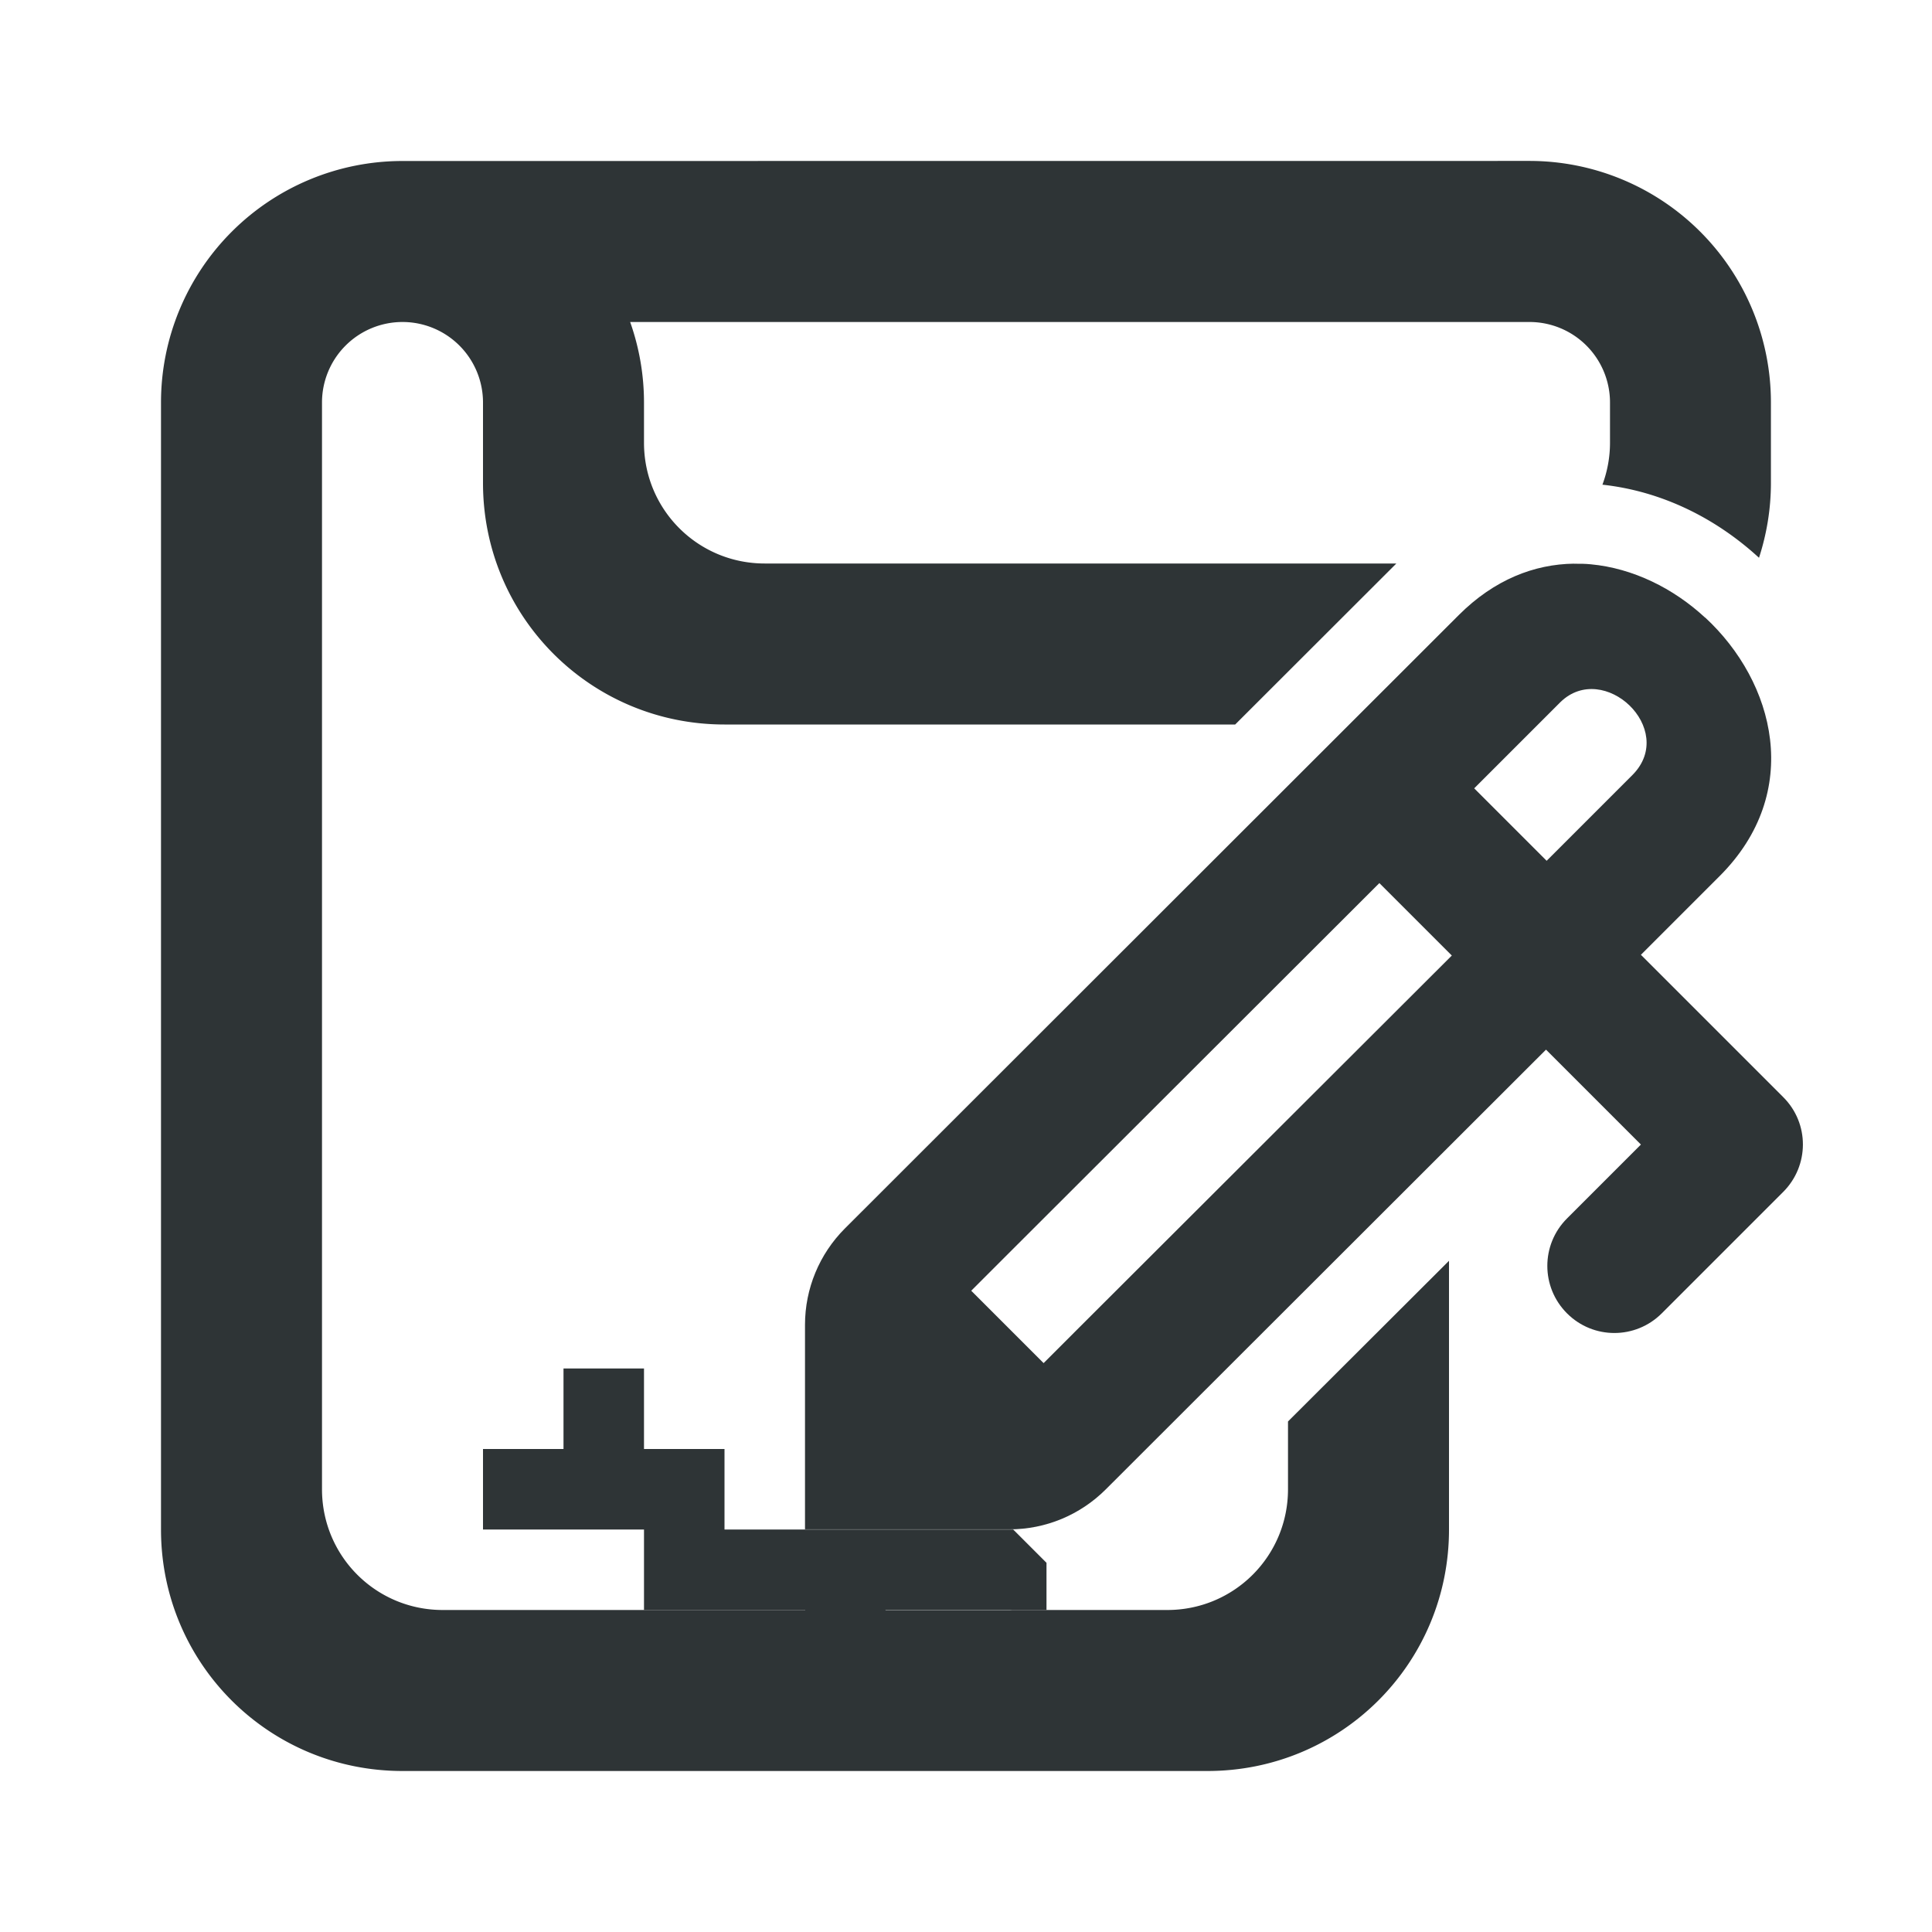
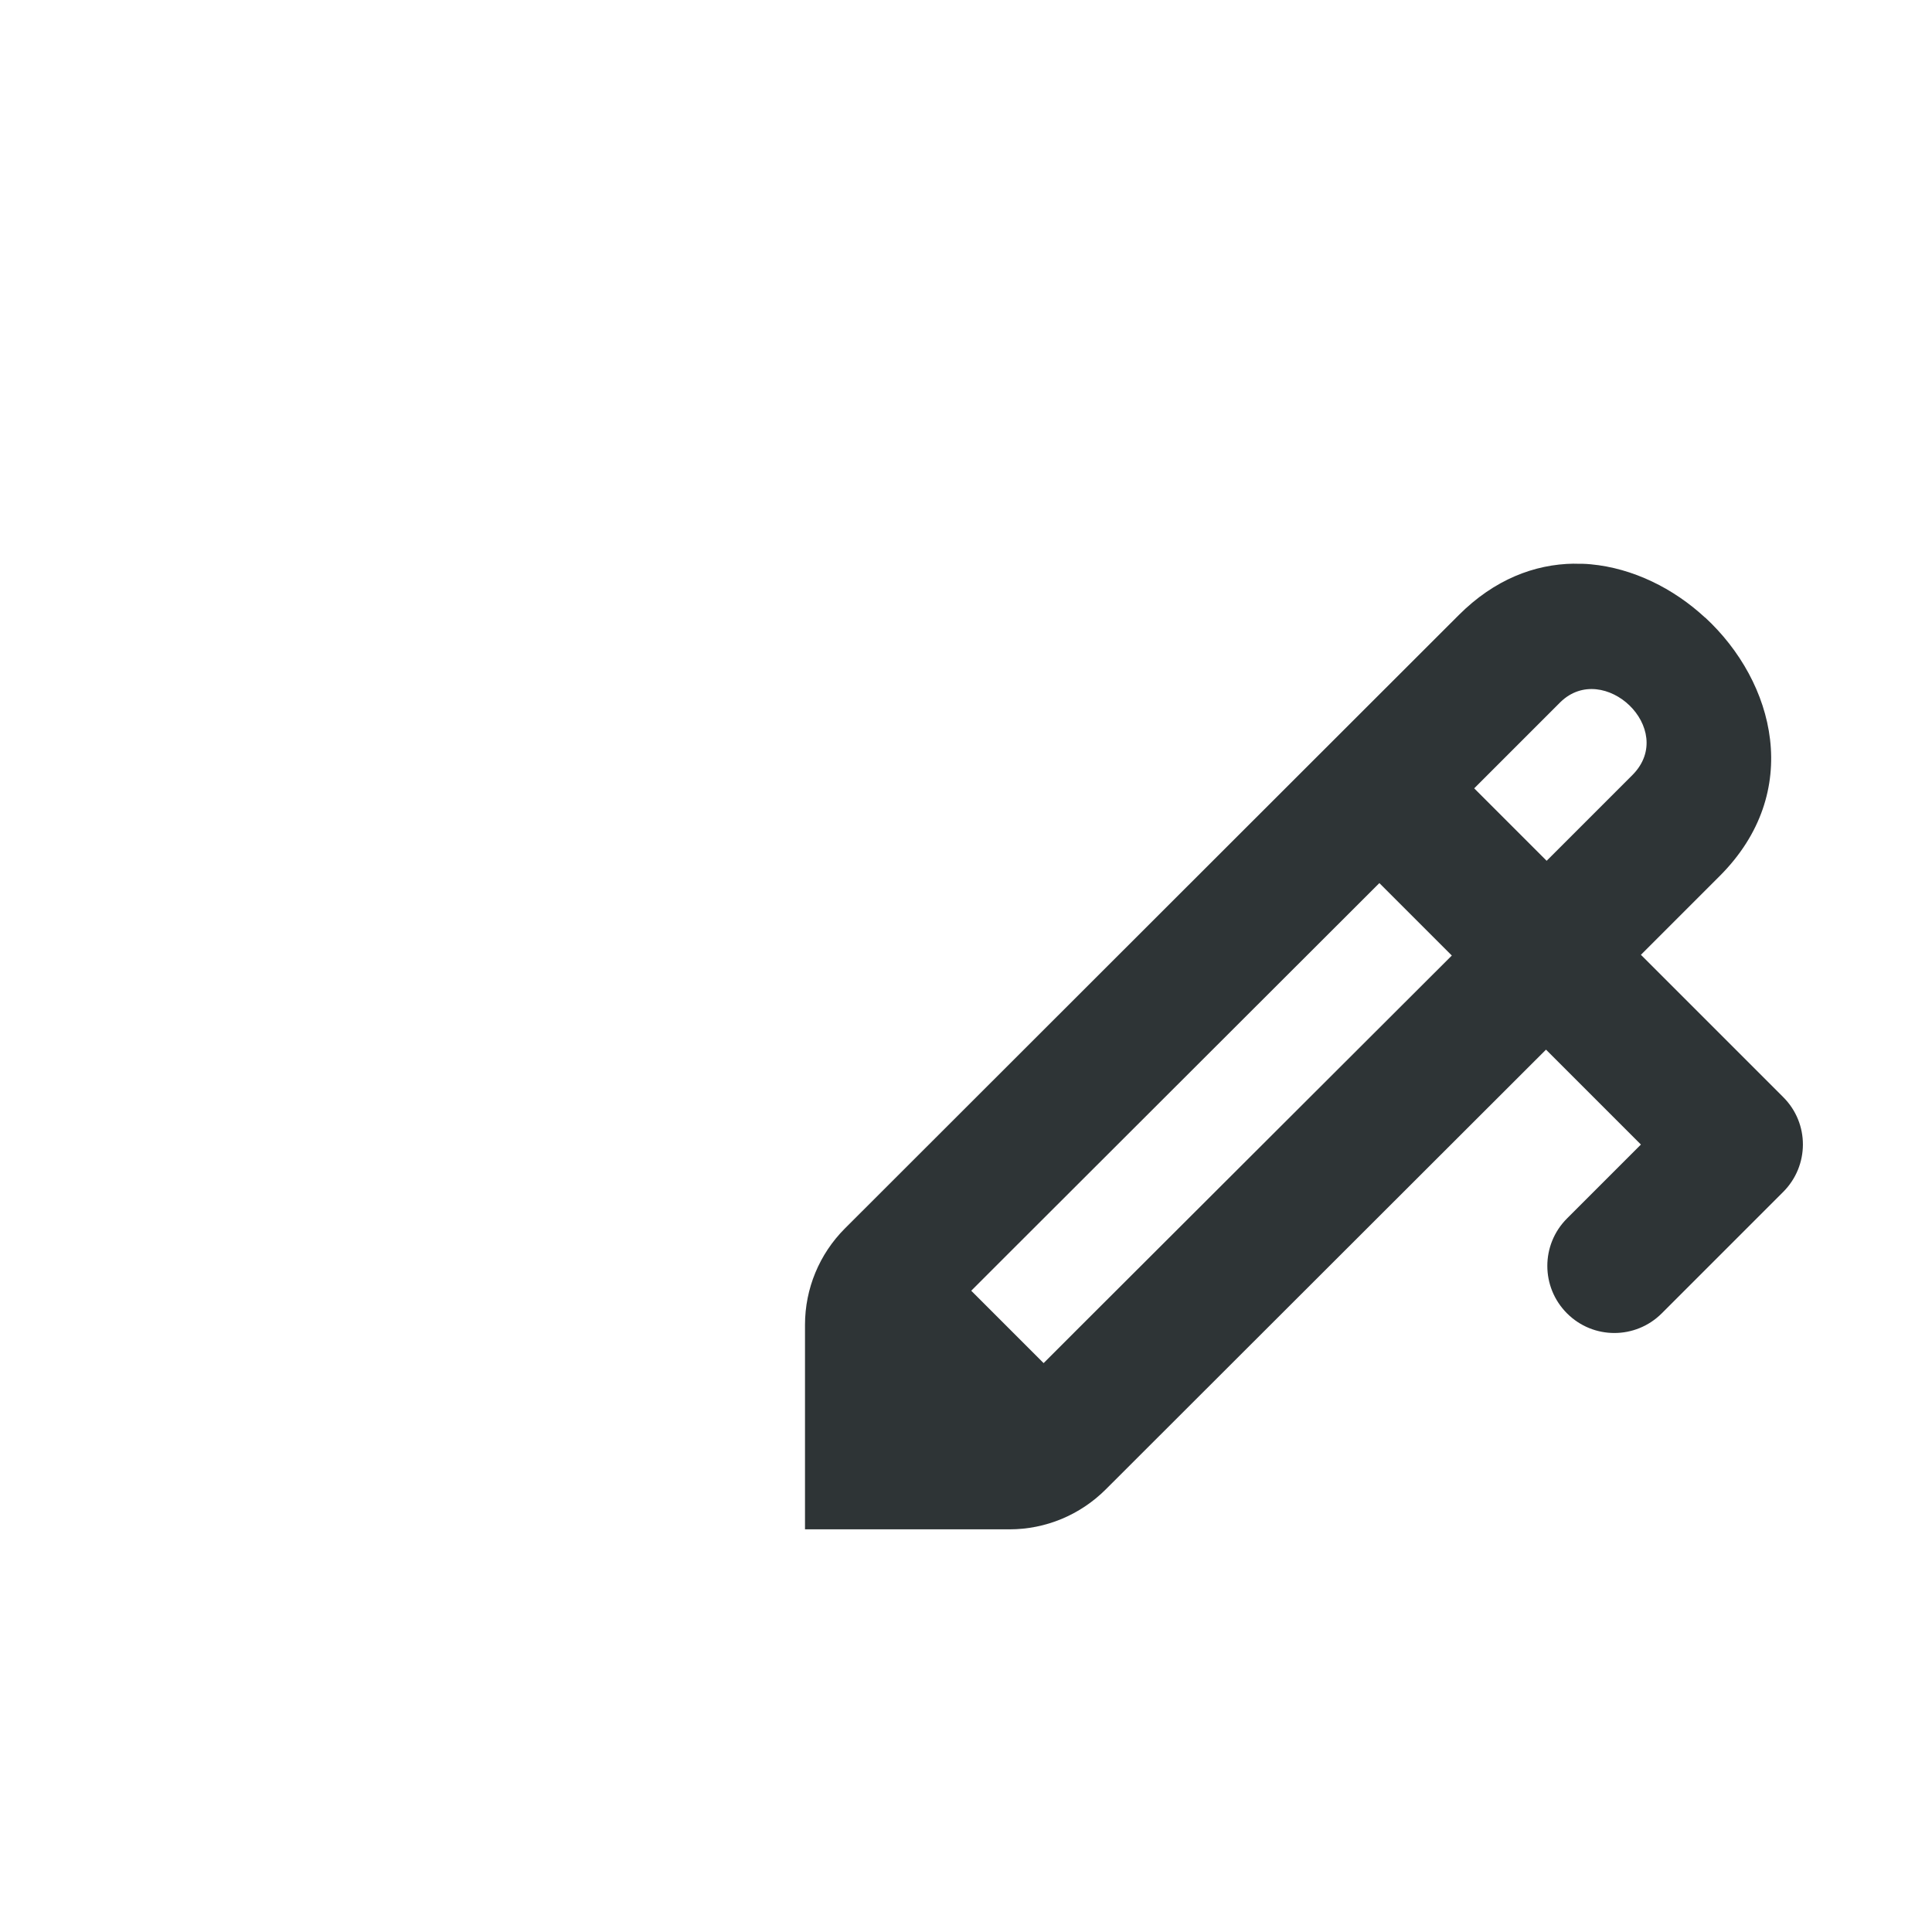
<svg xmlns="http://www.w3.org/2000/svg" viewBox="0 0 24 24">
  <g fill="#2e3436">
-     <path d="m5 2a3 3 0 0 0 -3 3v14c0 1.662 1.338 3 3 3h10c1.662 0 3-1.338 3-3v-3.338l-2 1.996v.842c0 .831-.669 1.5-1.5 1.5h-1.92c-.013 0-.026.002-.039.002h-2.541a1.002 1.002 0 0 1 -.01-.002h-4.49c-.831 0-1.5-.669-1.5-1.5v-13.5a1 1 0 0 1 1-1 1 1 0 0 1 1 1v1c0 1.662 1.338 3 3 3h6.344l2.002-2h-7.846c-.831 0-1.5-.669-1.5-1.5v-.5a3 3 0 0 0 -.172-1h11.172a1 1 0 0 1 1 1v.5c0 .184-.034.359-.094.521.749.082 1.418.424 1.945.908.095-.293.148-.605.148-.93v-1a3 3 0 0 0 -3-3z" />
-     <path d="m8 17v1h1v1h2 1.586l.414.414v.586h-2v1h-1v-1h-2v-1h-2v-1h1v-1z" />
    <path d="m21.181 7.672c-.394-.365-.897-.613-1.418-.662-.07-.007-.138-.008-.209-.007l-.001-.001c-.491.006-.99.197-1.432.639l-7.625 7.619c-.318.318-.496.748-.496 1.197v2.541h2.541c.449-0.0.878-.179 1.196-.497l5.468-5.462 1.179 1.179-.918.918c-.326.326-.326.853 0 1.179.326.326.852.325 1.178-.001l1.507-1.507c.326-.326.328-.852.001-1.178l-1.768-1.768.979-.979c1.042-1.042.686-2.41-.182-3.212zm-.939 1.091c.227.22.317.576.043.858l-1.072 1.072-.9-.9 1.072-1.072c.268-.26.631-.177.858.043zm-3.107 2.207.9.9-4.622 4.614-.449.449-.899-.899.449-.449z" />
  </g>
</svg>